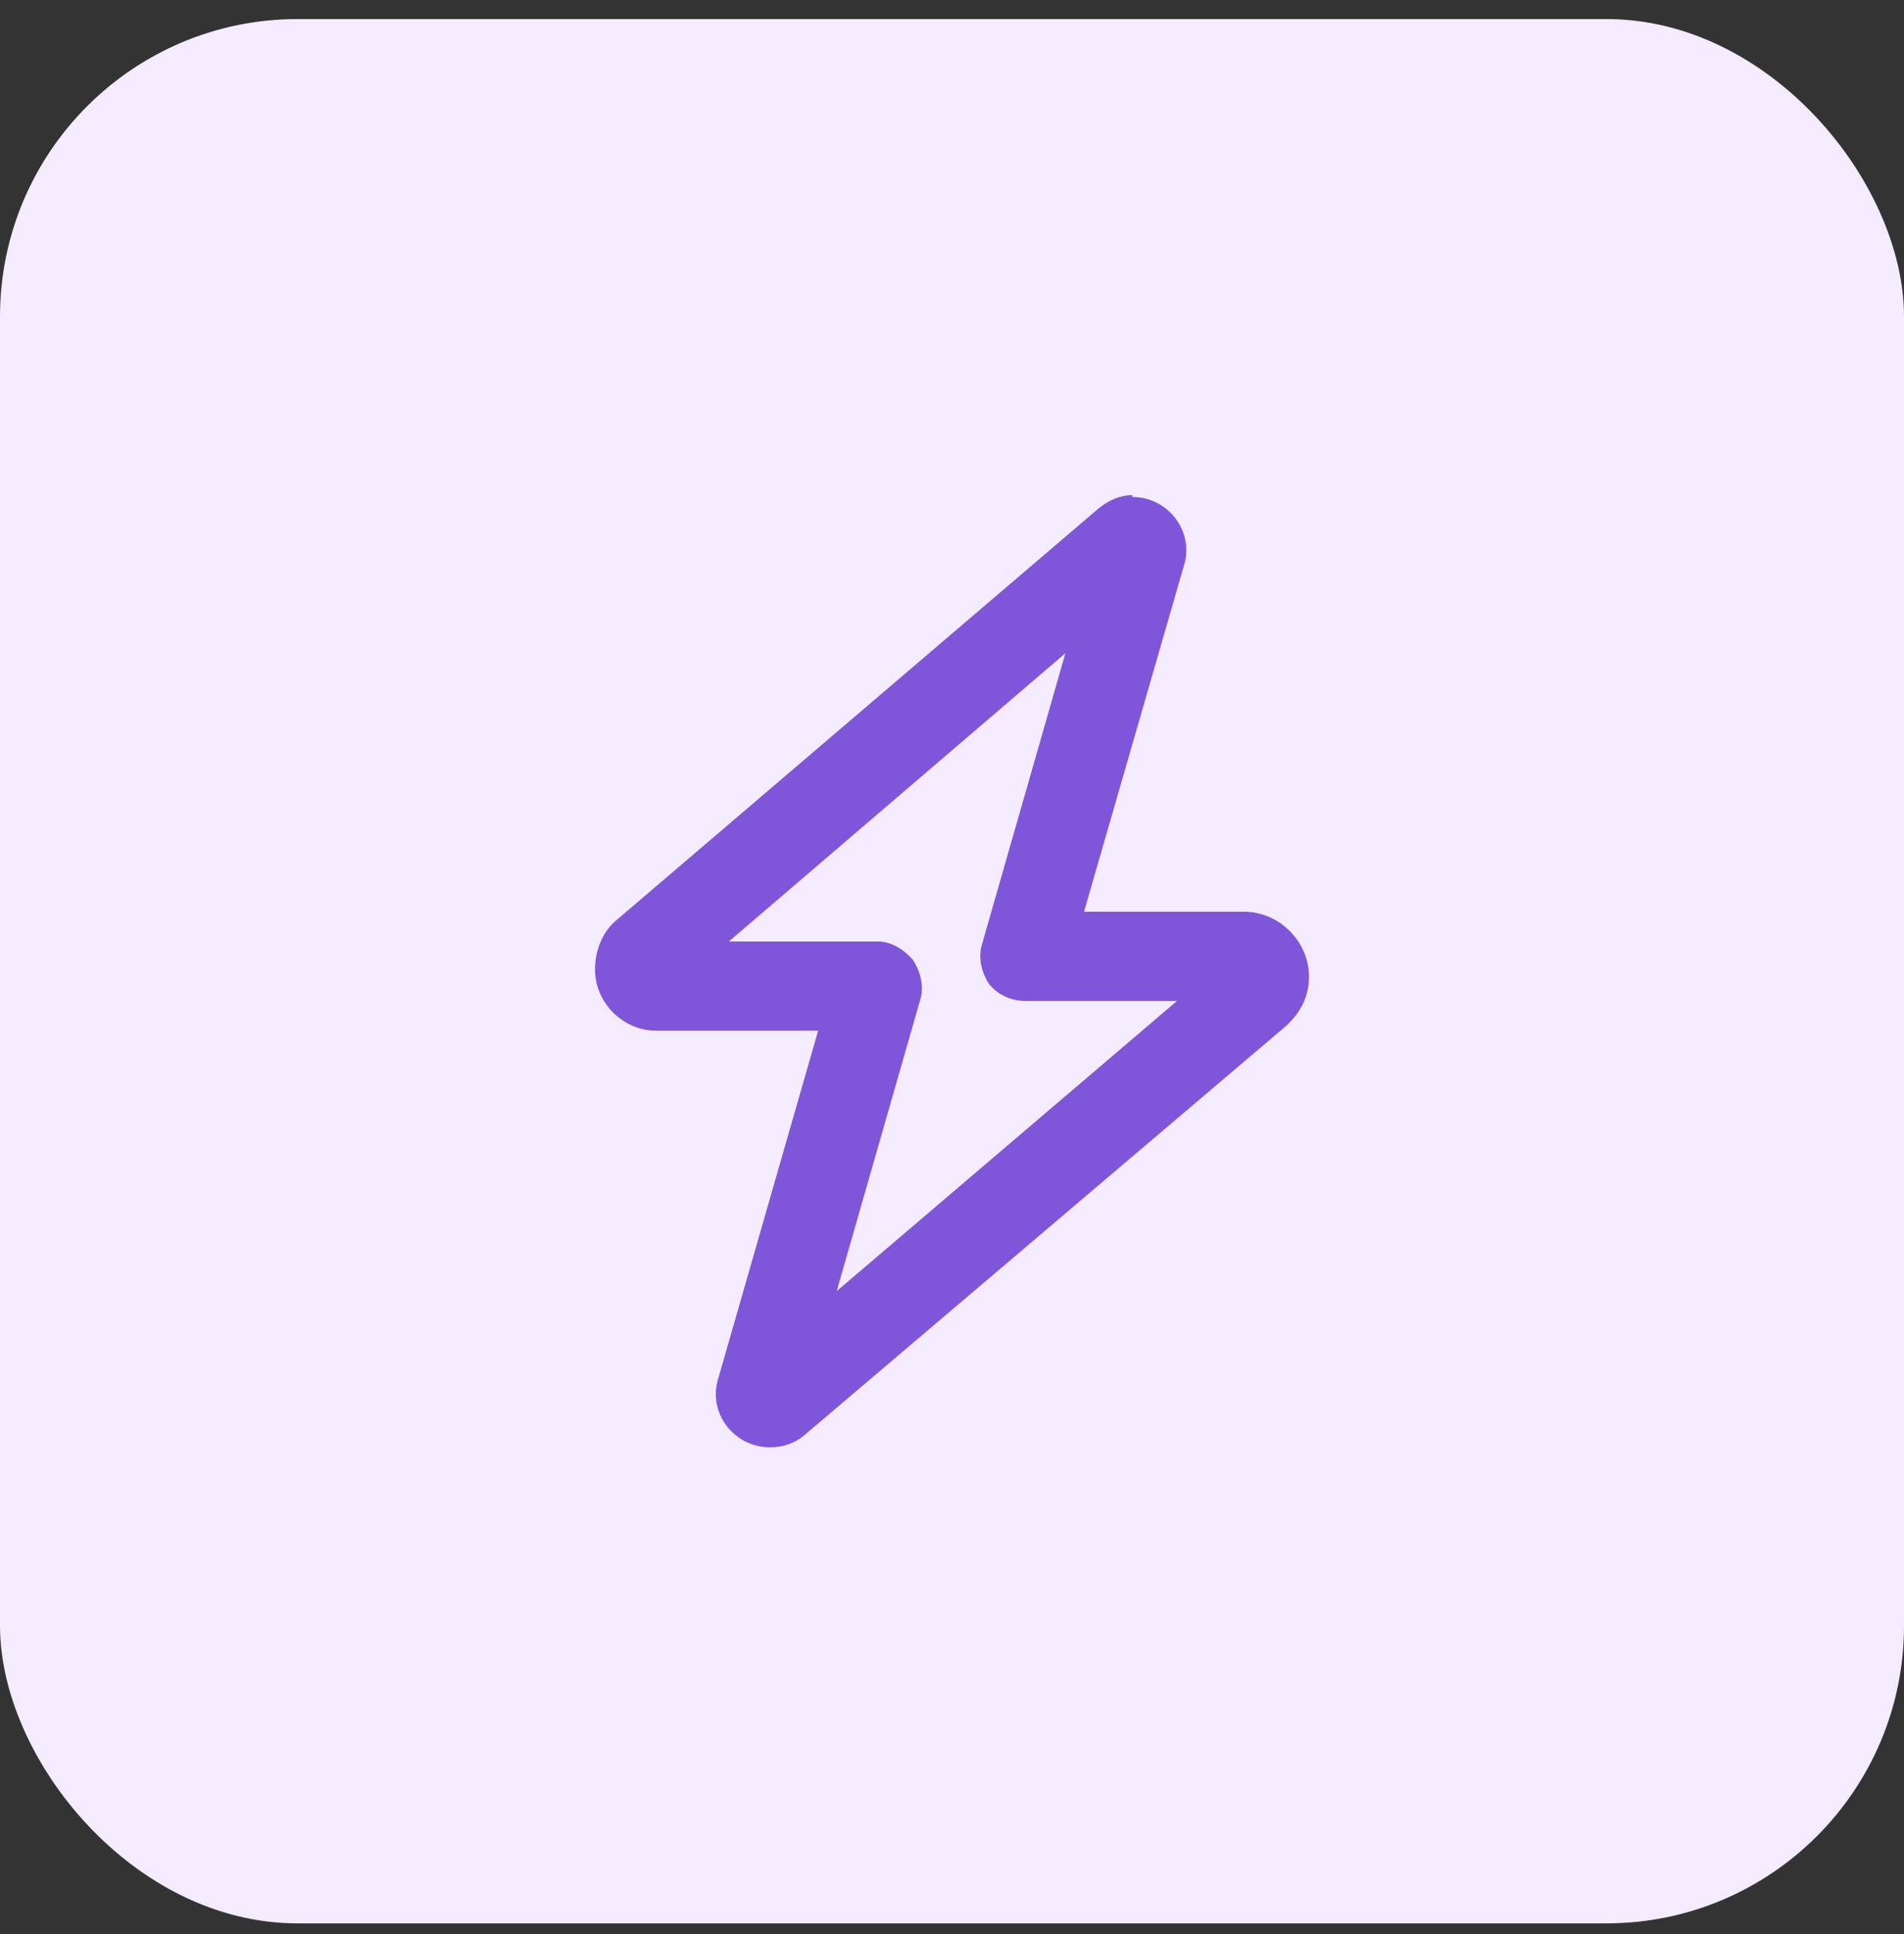
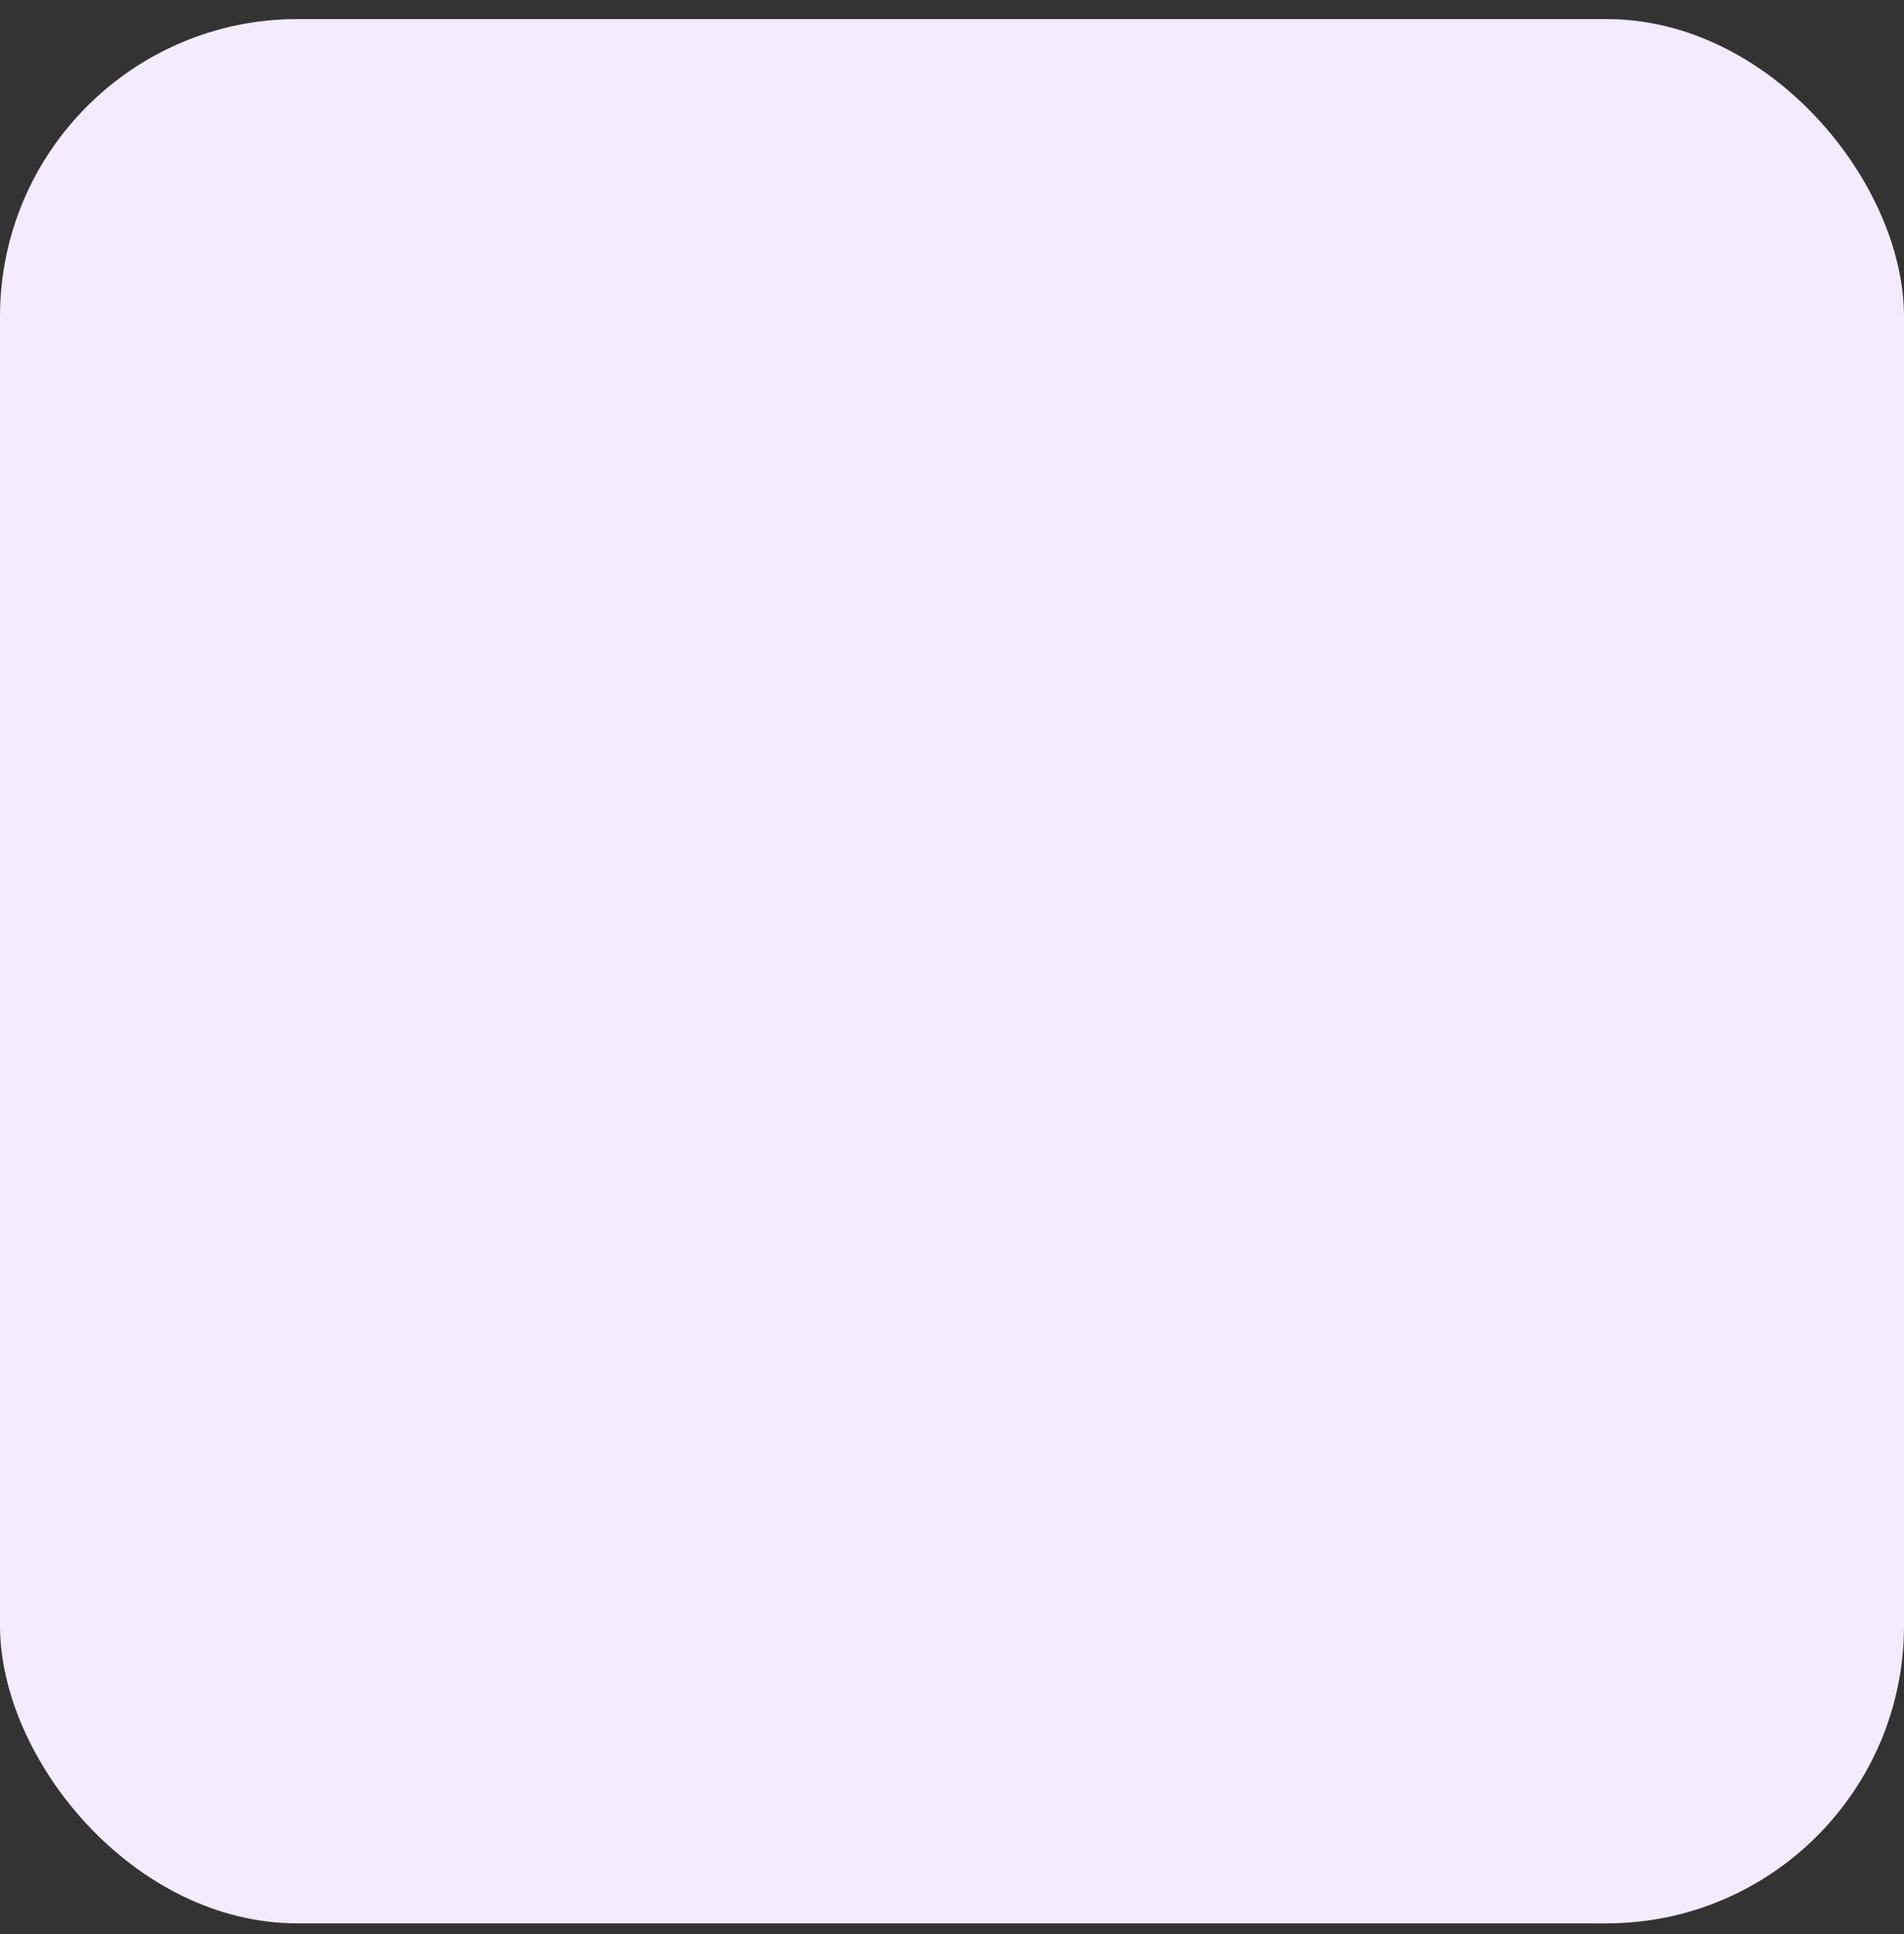
<svg xmlns="http://www.w3.org/2000/svg" width="64" height="65" viewBox="0 0 64 65" fill="none">
  <rect x="0" y="0" width="64" height="65" fill="#333333" stroke="none" />
  <rect y="0.641" width="64" height="64" rx="10" fill="#F4EBFF" />
-   <path d="M38.062 16.703C39.25 16.703 40.125 17.828 39.812 18.953L36.438 30.641H41.812C43 30.641 44 31.641 44 32.828C44 33.516 43.688 34.078 43.188 34.516L27 48.266C26.688 48.516 26.312 48.641 25.875 48.641C24.688 48.641 23.812 47.516 24.125 46.391L27.5 34.641H22.062C20.938 34.641 20 33.703 20 32.578C20 31.953 20.25 31.328 20.688 30.953L36.938 17.078C37.25 16.828 37.625 16.641 38.062 16.641V16.703ZM35.812 21.953L24.5 31.641H29.5C29.938 31.641 30.375 31.891 30.688 32.266C30.938 32.641 31.062 33.141 30.938 33.578L28.125 43.391L39.562 33.641H34.5C34 33.641 33.562 33.453 33.25 33.078C33 32.703 32.875 32.203 33 31.766L35.812 21.953Z" fill="#7F56D9" />
</svg>